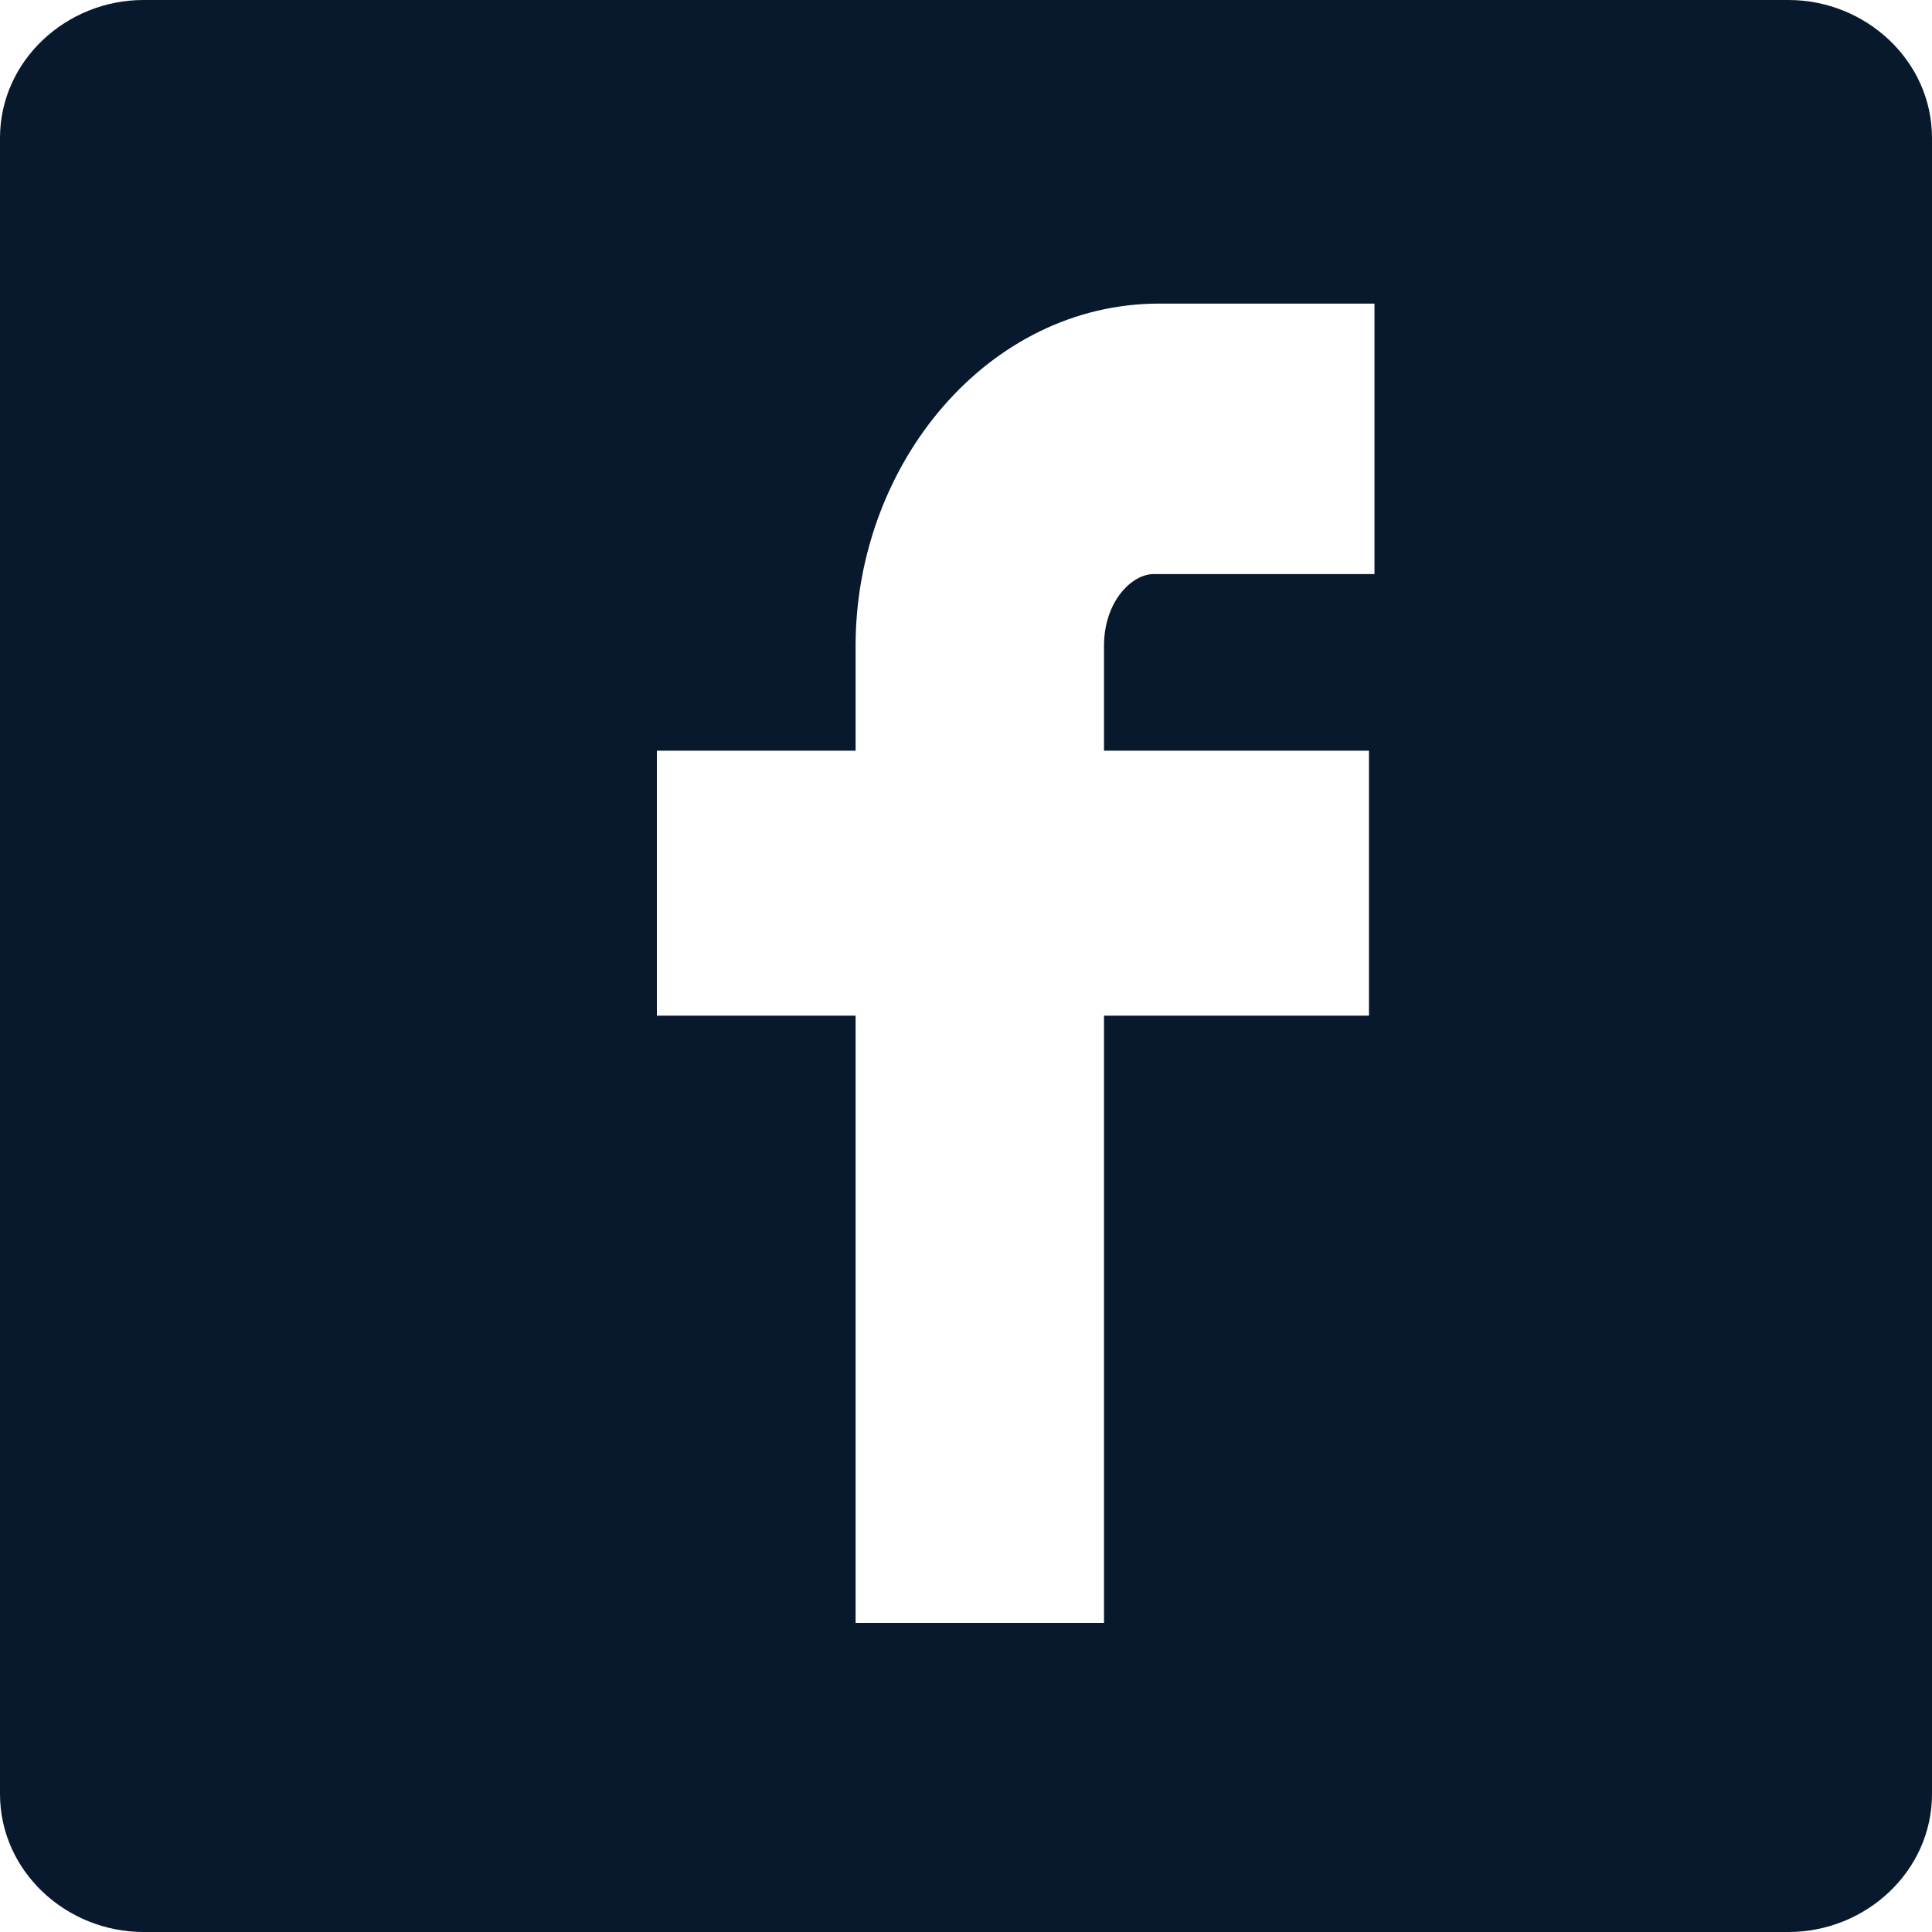
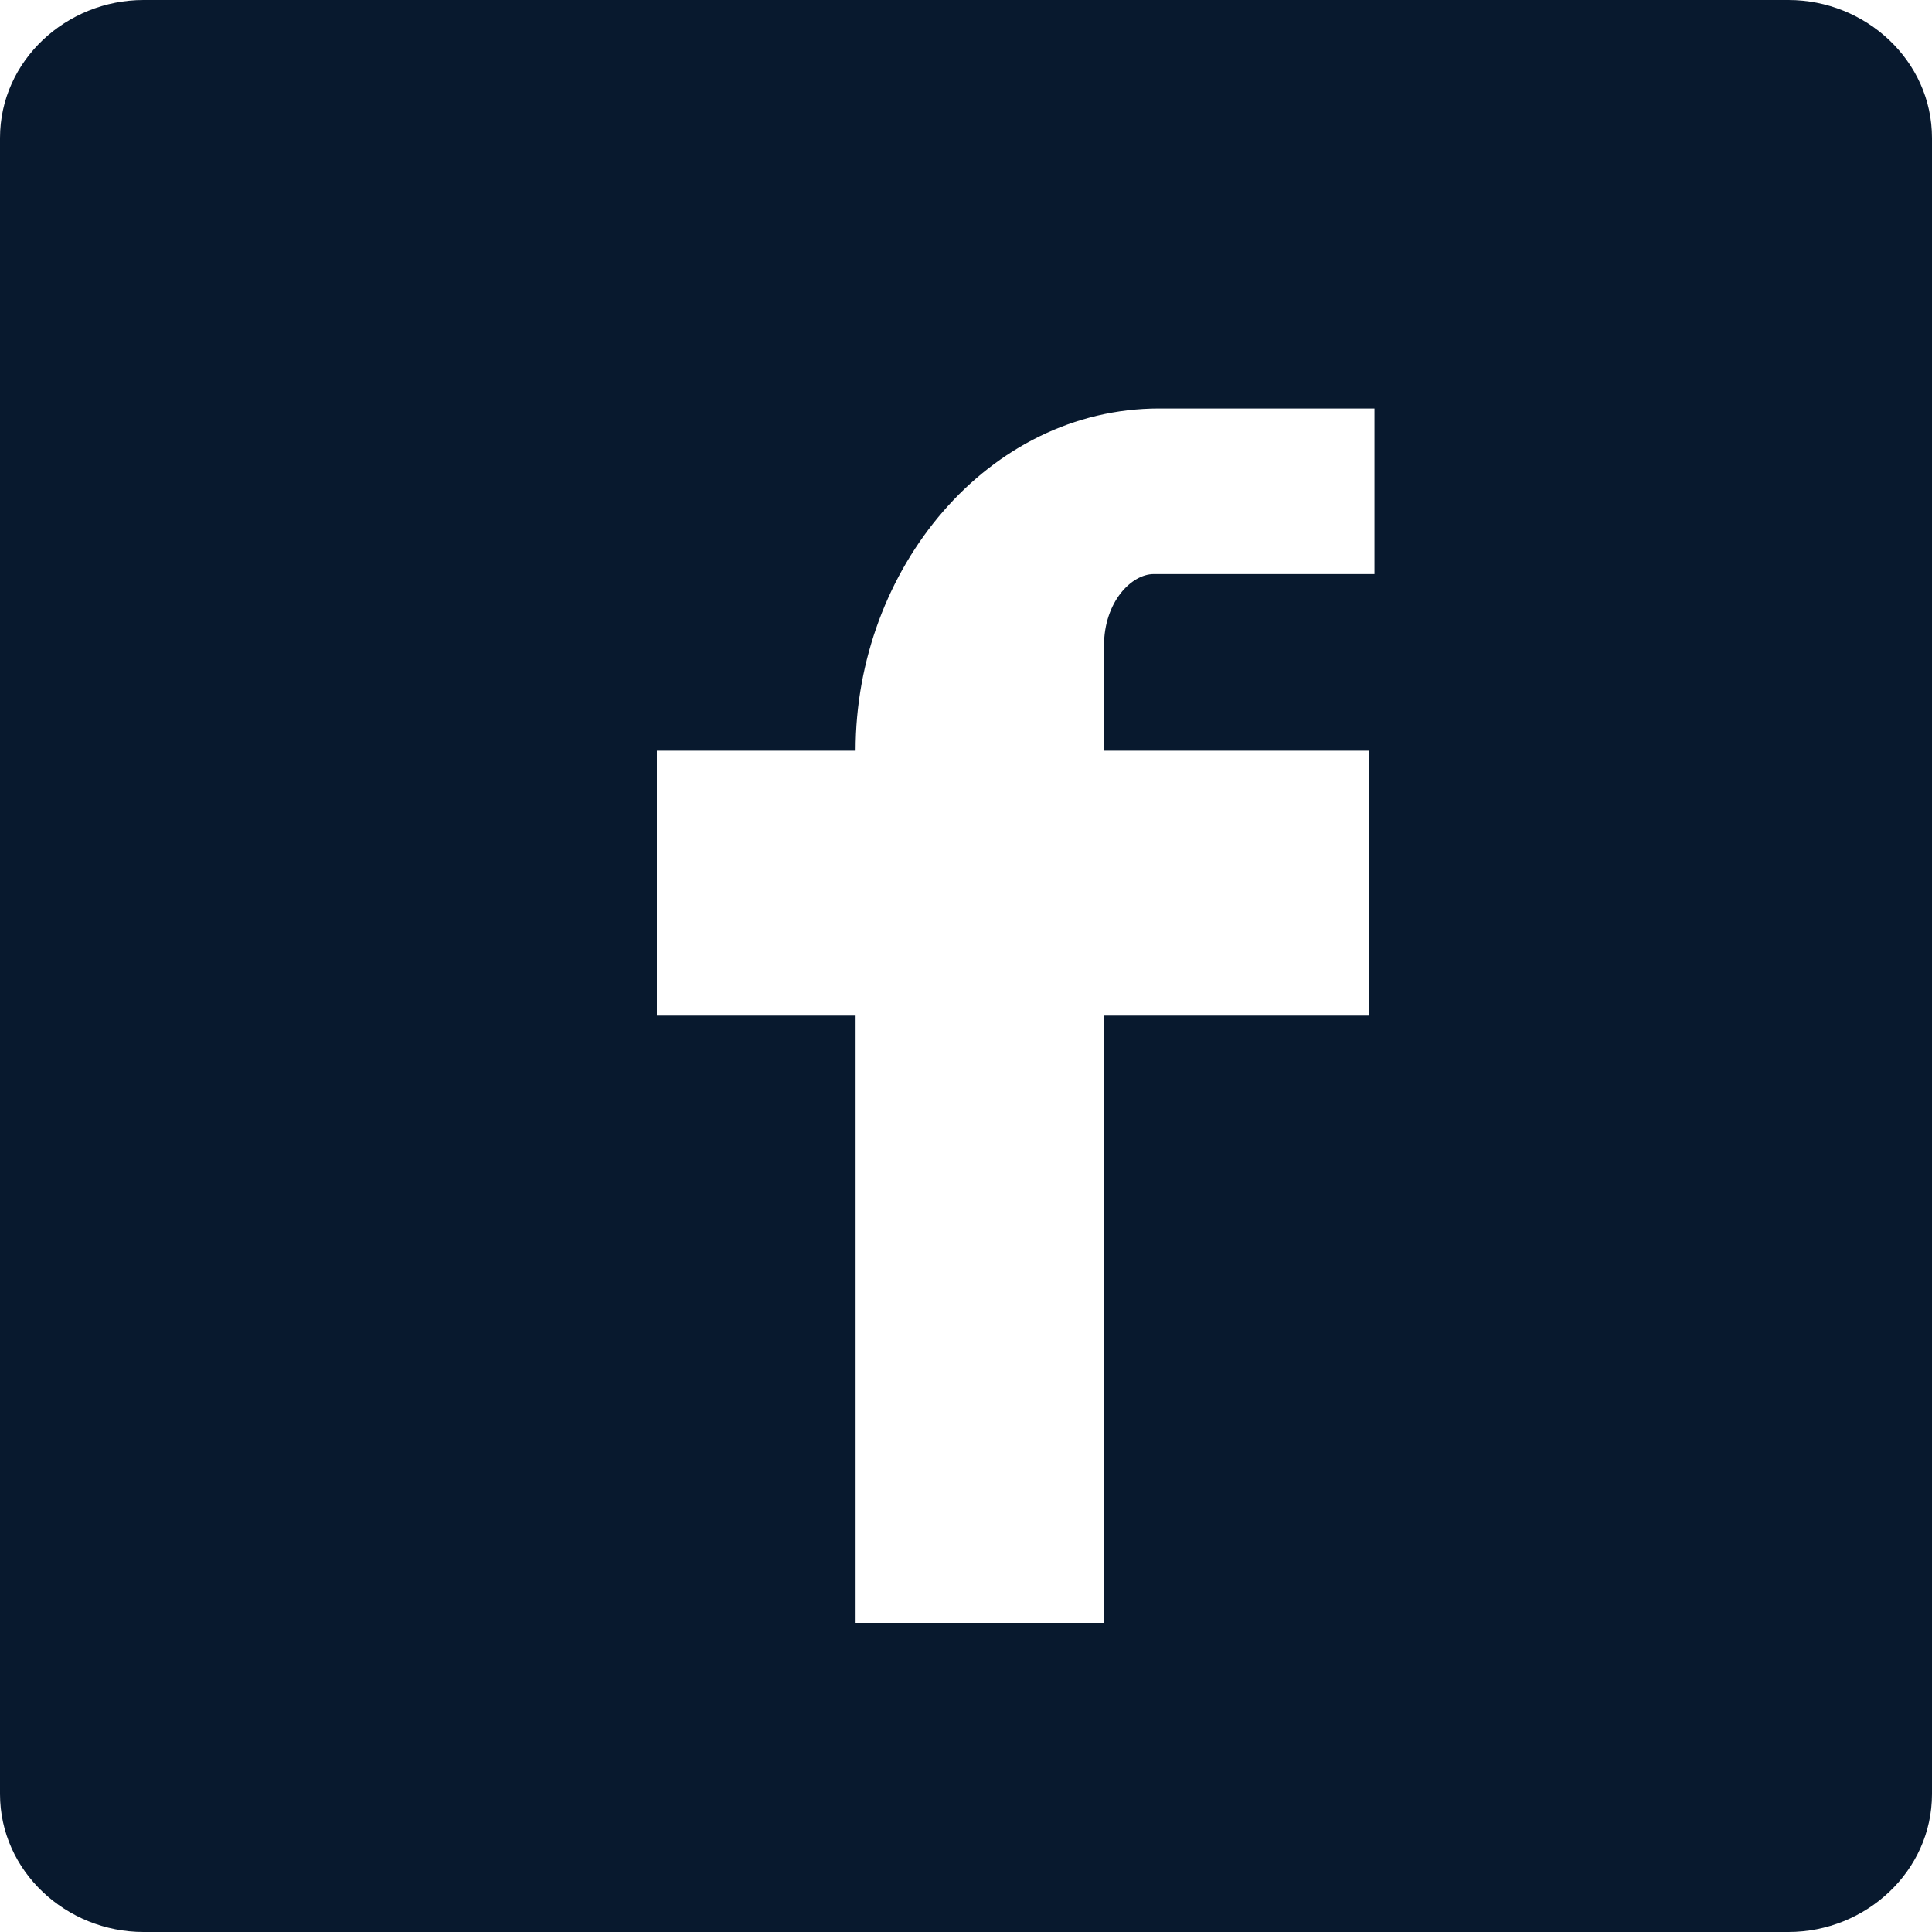
<svg xmlns="http://www.w3.org/2000/svg" id="Слой_1" x="0px" y="0px" viewBox="0 0 35 35" style="enable-background:new 0 0 35 35;" xml:space="preserve">
  <style type="text/css"> .st0{fill:#08192E;} </style>
-   <path class="st0" d="M32.4,0H2.6C1.2,0,0,1.1,0,2.5v30C0,33.9,1.2,35,2.6,35h29.8c1.4,0,2.6-1.1,2.6-2.5v-30C35,1.1,33.8,0,32.4,0z M24.8,10.4h-3.9c-0.4,0-0.9,0.5-0.9,1.3v1.9h4.8v4.8h-4.8v11h-4.5v-11h-3.6v-4.8h3.6v-1.9c0-3.3,2.4-6.2,5.5-6.2h3.9V10.4z" />
+   <path class="st0" d="M32.4,0H2.6C1.2,0,0,1.1,0,2.5v30C0,33.9,1.2,35,2.6,35h29.8c1.4,0,2.6-1.1,2.6-2.5v-30C35,1.1,33.8,0,32.4,0z M24.8,10.4h-3.9c-0.4,0-0.9,0.5-0.9,1.3v1.9h4.8v4.8h-4.8v11h-4.5v-11h-3.6v-4.8h3.6c0-3.3,2.4-6.2,5.5-6.2h3.9V10.4z" />
</svg>